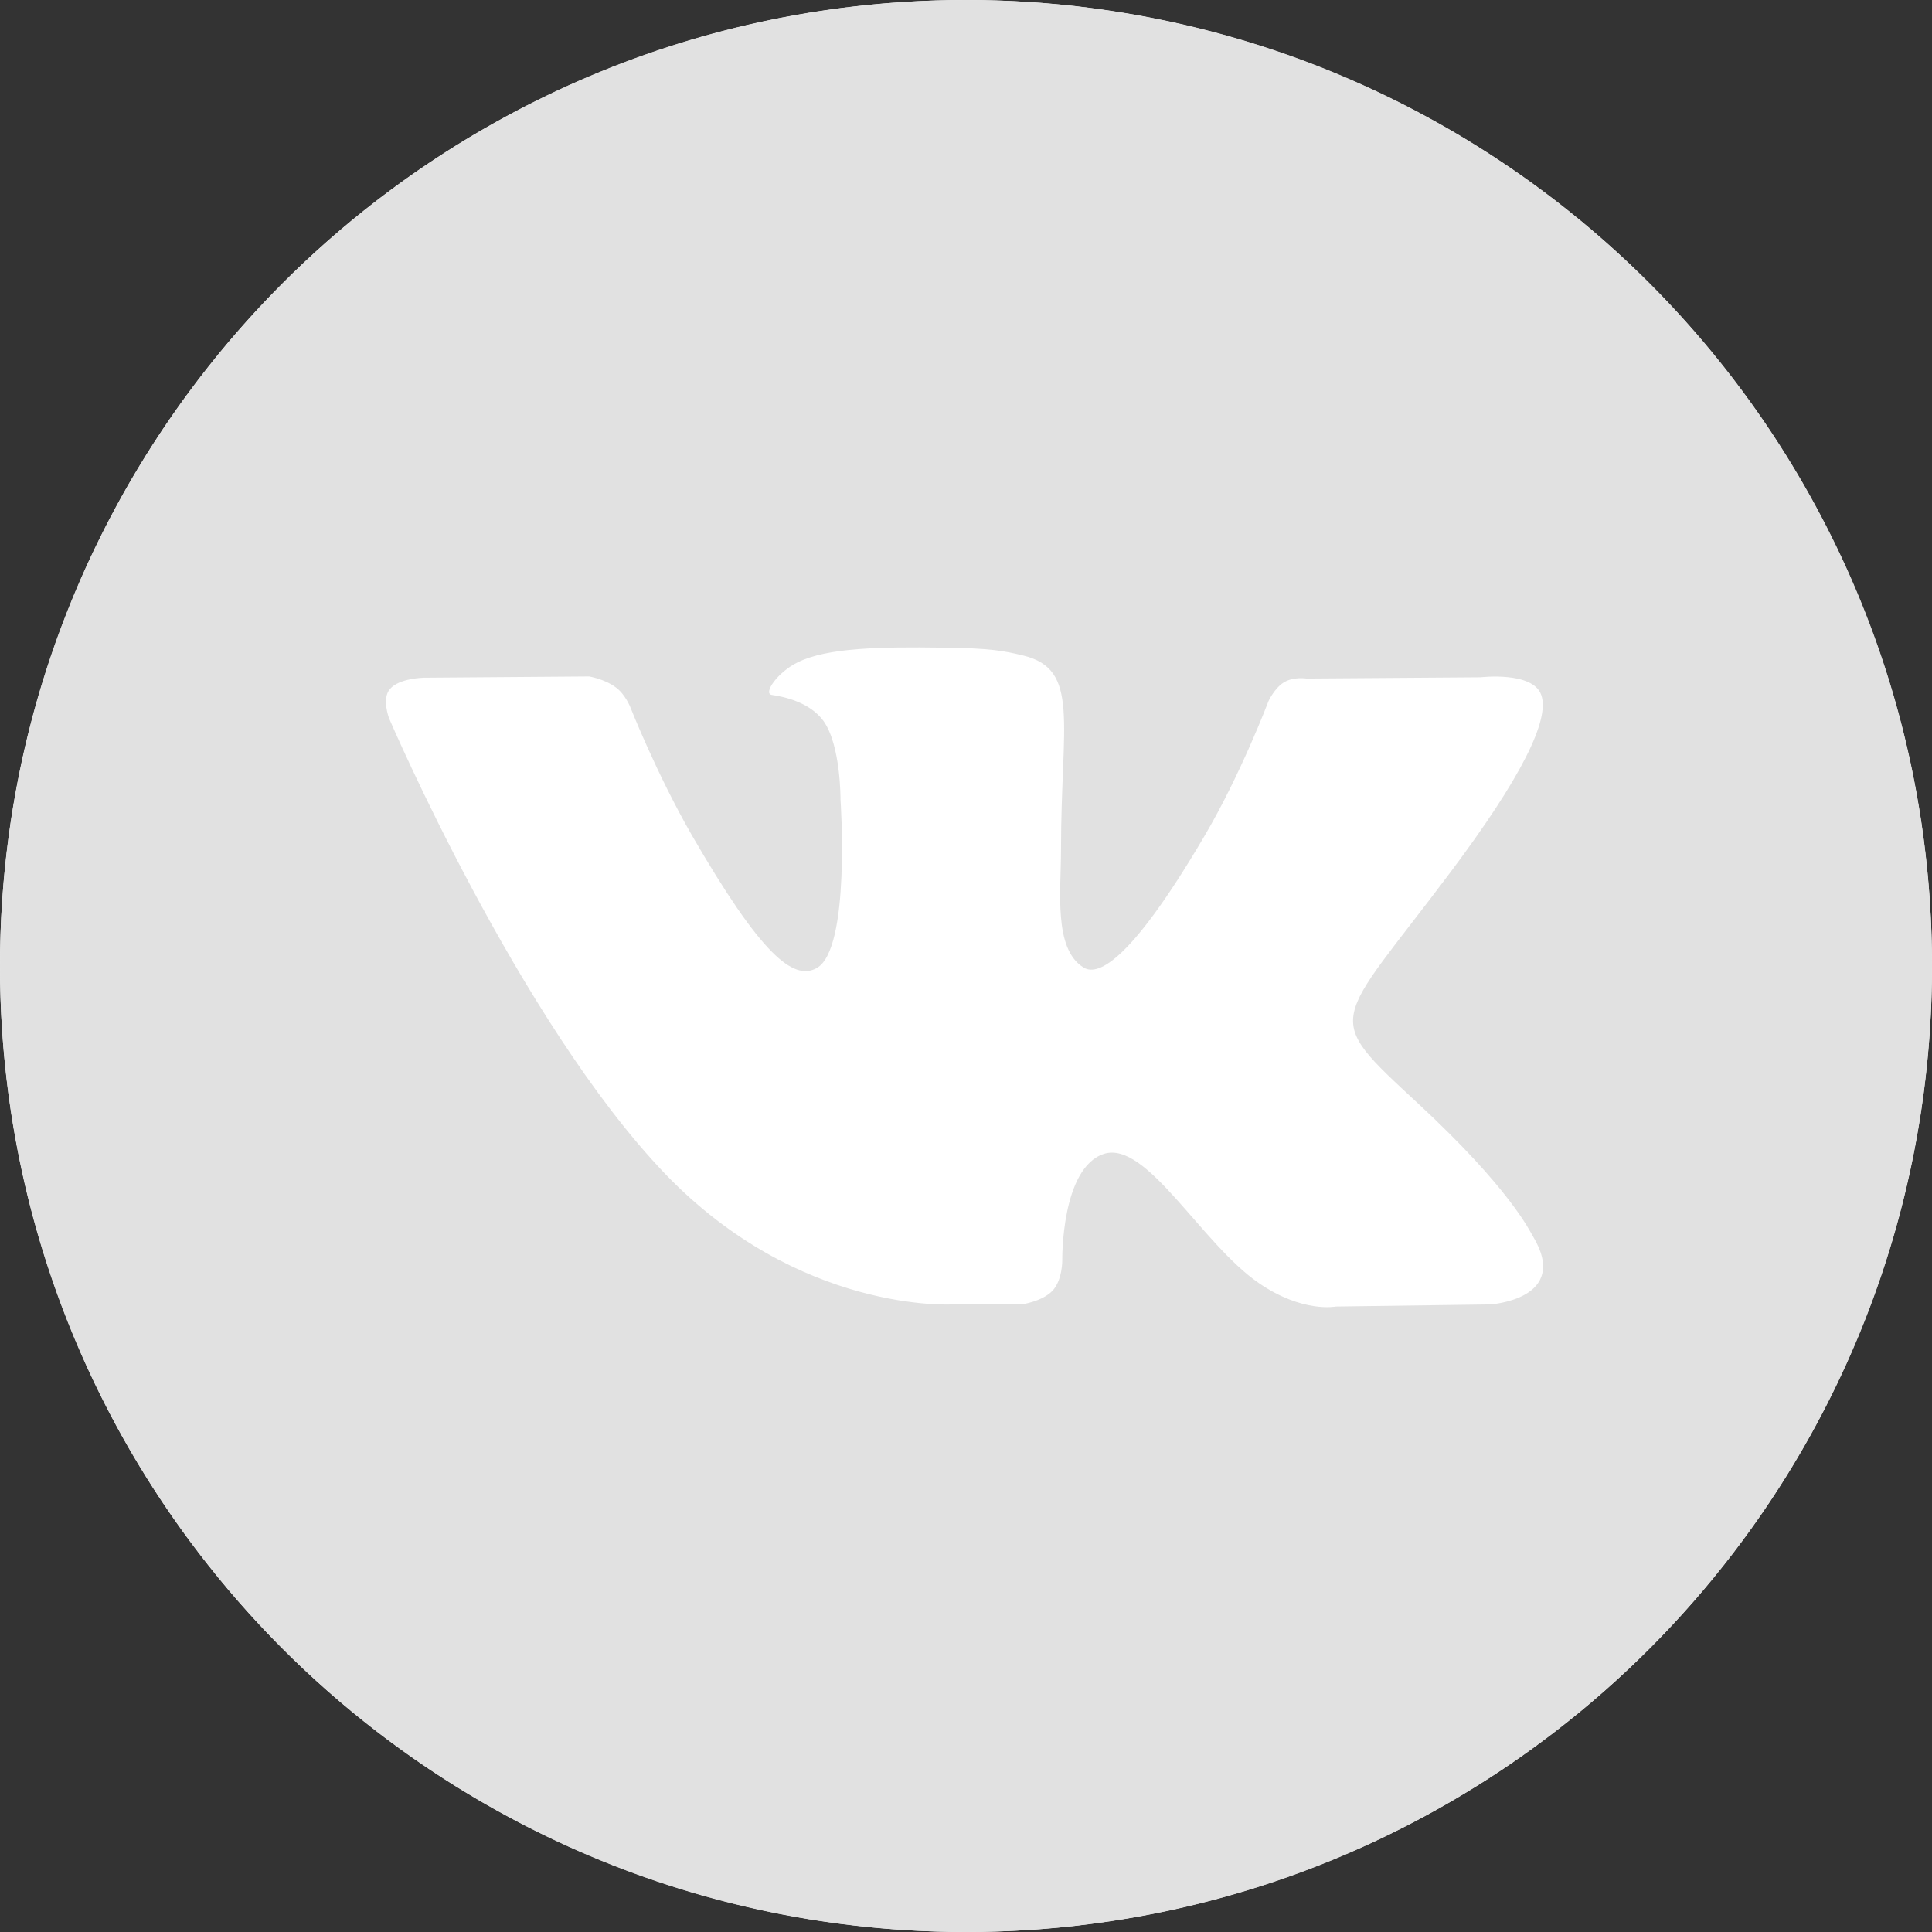
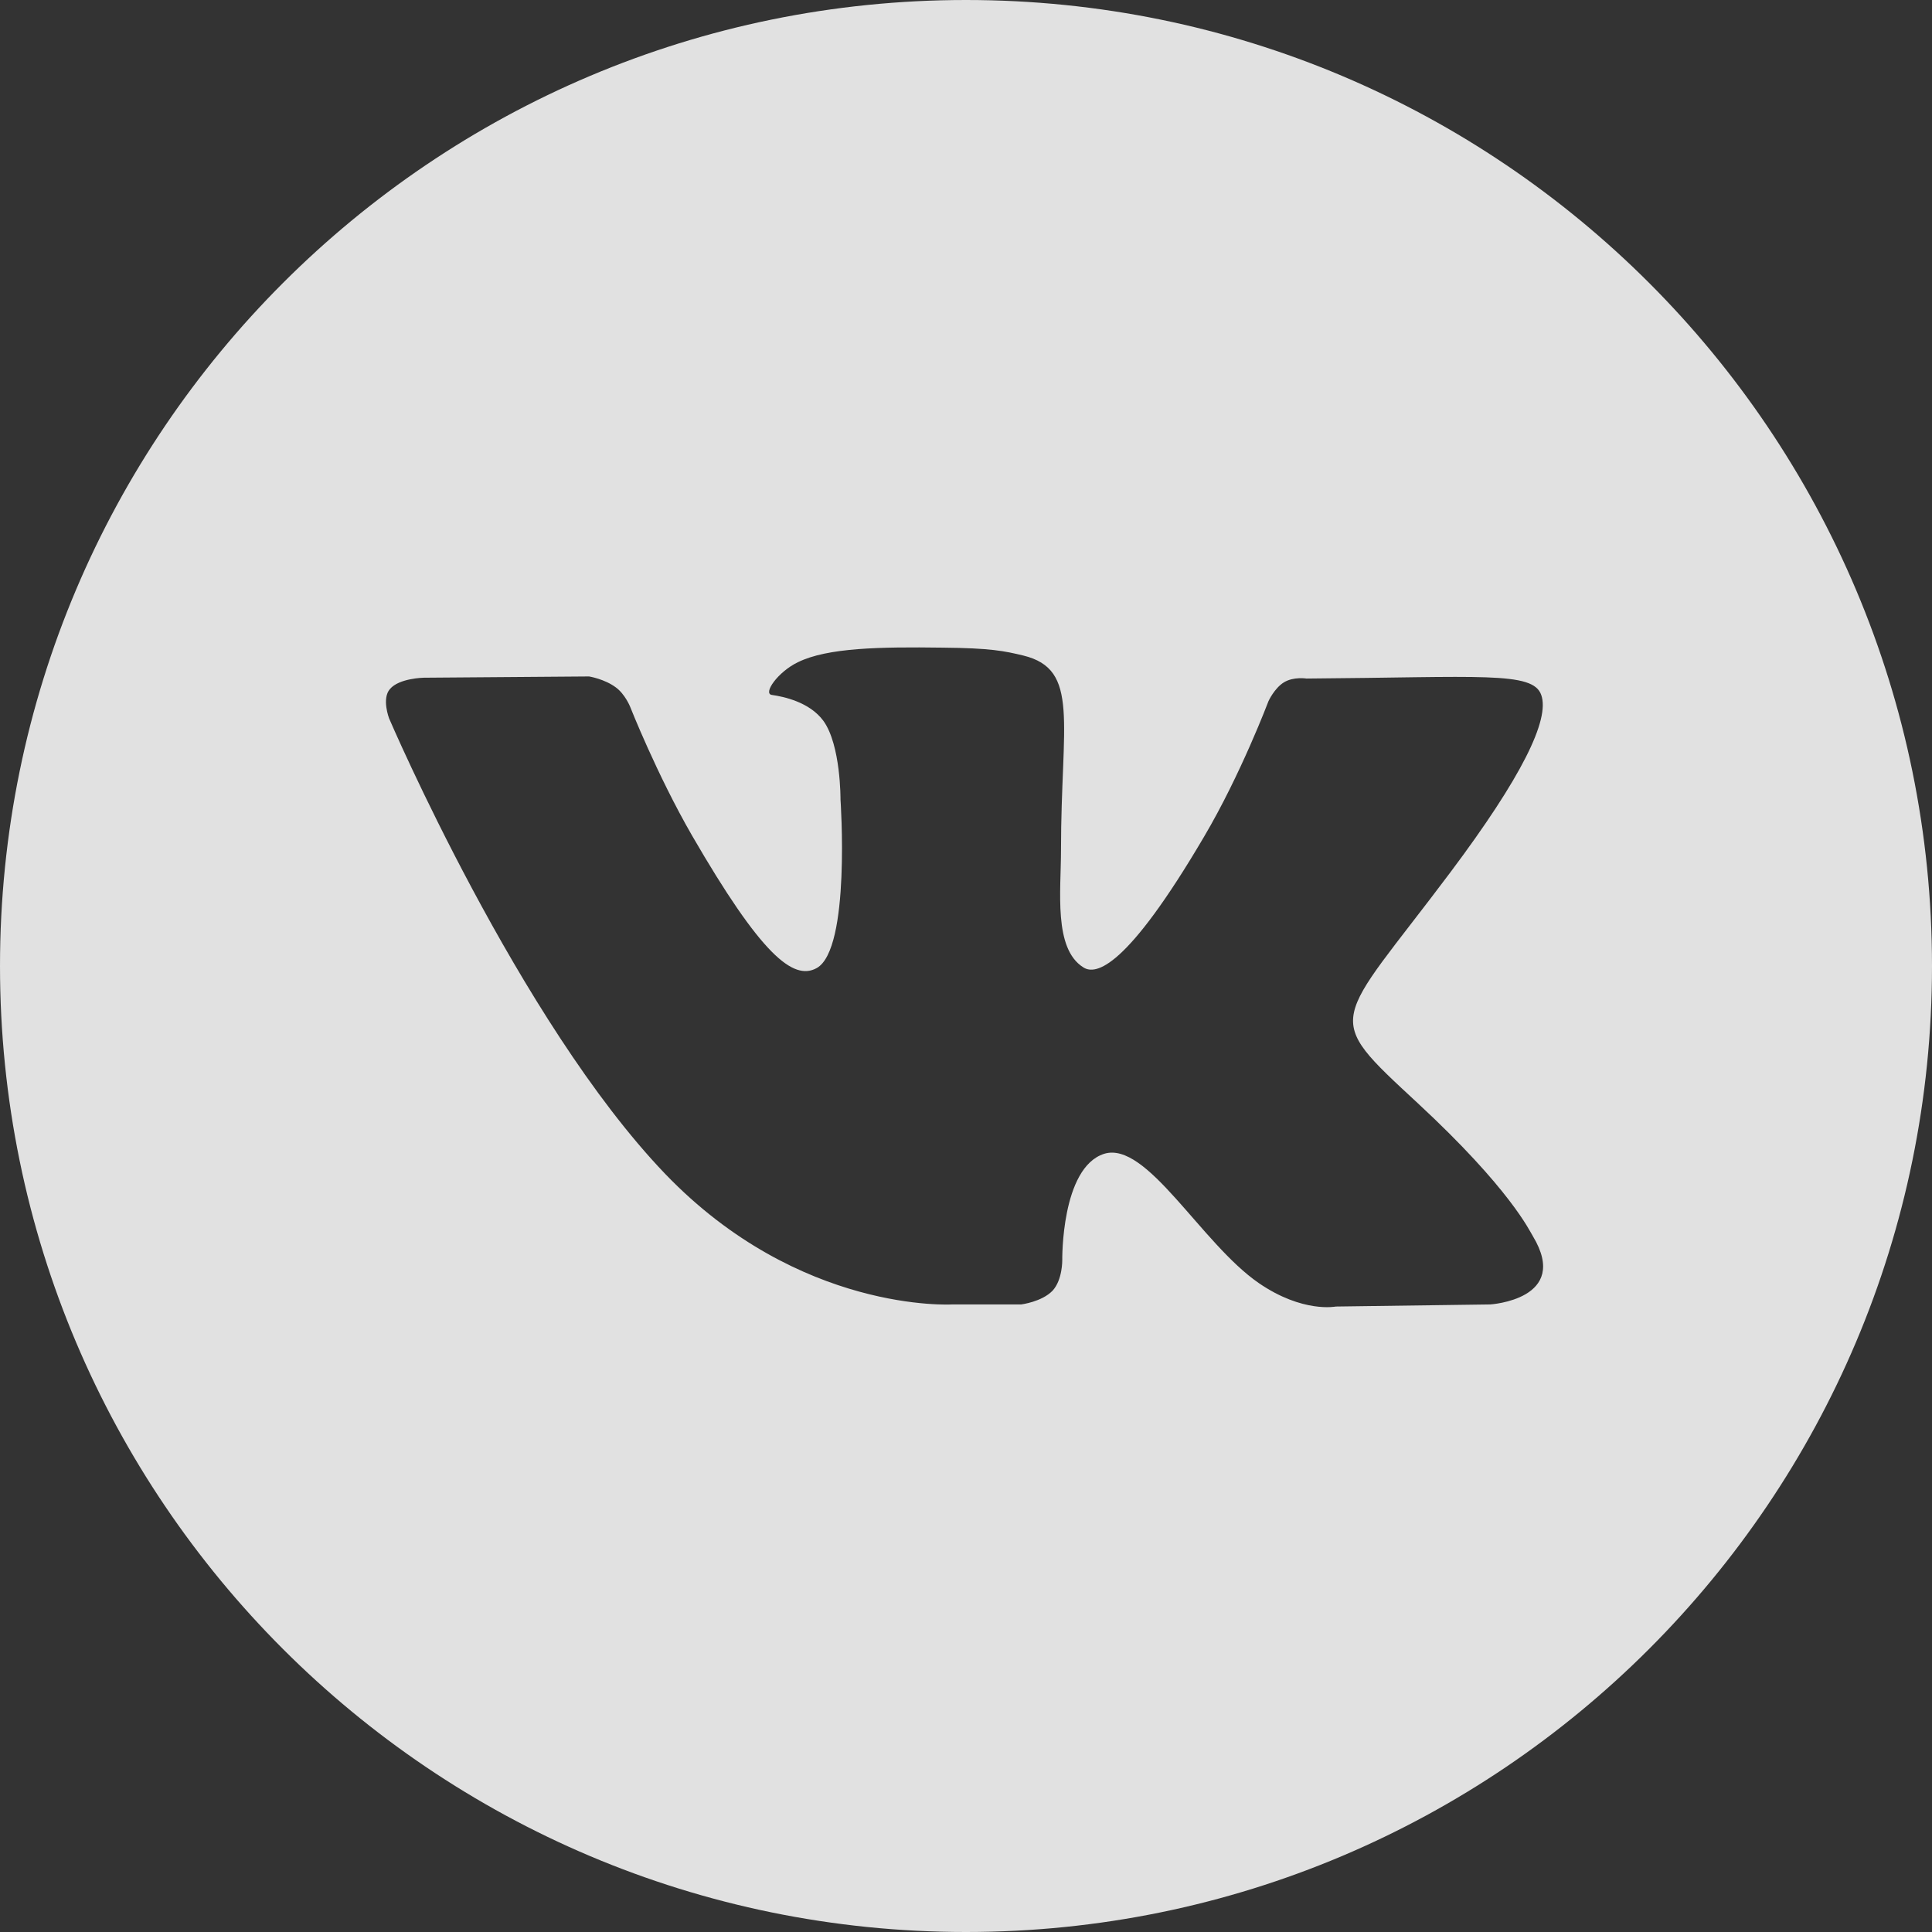
<svg xmlns="http://www.w3.org/2000/svg" width="23" height="23" viewBox="0 0 23 23" fill="none">
  <rect x="0" y="0" width="23" height="23" fill="#333333" stroke="none" />
-   <circle cx="11.5" cy="11.5" r="11.5" fill="white" />
-   <path fill-rule="evenodd" clip-rule="evenodd" d="M11.5 0C5.15 0 0 5.15 0 11.5C0 17.85 5.15 23 11.5 23C17.85 23 23 17.85 23 11.5C23 5.15 17.855 0 11.5 0ZM17.741 15.529L15.903 15.554C15.903 15.554 15.509 15.634 14.986 15.275C14.299 14.802 13.652 13.577 13.144 13.736C12.631 13.901 12.646 15.001 12.646 15.001C12.646 15.001 12.65 15.235 12.531 15.365C12.402 15.499 12.157 15.529 12.157 15.529H11.336C11.336 15.529 9.518 15.639 7.919 13.975C6.176 12.157 4.632 8.552 4.632 8.552C4.632 8.552 4.542 8.317 4.642 8.203C4.751 8.073 5.045 8.068 5.045 8.068L7.013 8.053C7.013 8.053 7.197 8.083 7.331 8.183C7.441 8.263 7.501 8.412 7.501 8.412C7.501 8.412 7.819 9.219 8.238 9.946C9.06 11.366 9.443 11.679 9.722 11.525C10.13 11.301 10.006 9.518 10.006 9.518C10.006 9.518 10.011 8.87 9.802 8.581C9.637 8.357 9.329 8.293 9.189 8.273C9.079 8.258 9.259 7.999 9.498 7.884C9.851 7.71 10.479 7.7 11.216 7.71C11.794 7.715 11.958 7.75 12.182 7.804C12.86 7.969 12.631 8.601 12.631 10.12C12.631 10.608 12.541 11.291 12.895 11.515C13.044 11.615 13.412 11.53 14.334 9.961C14.772 9.219 15.101 8.347 15.101 8.347C15.101 8.347 15.171 8.193 15.285 8.123C15.4 8.053 15.554 8.078 15.554 8.078L17.626 8.063C17.626 8.063 18.249 7.989 18.348 8.273C18.453 8.566 18.114 9.254 17.267 10.384C15.878 12.237 15.723 12.063 16.879 13.134C17.98 14.155 18.209 14.653 18.249 14.717C18.702 15.47 17.741 15.529 17.741 15.529Z" fill="#E1E1E1" />
+   <path fill-rule="evenodd" clip-rule="evenodd" d="M11.5 0C5.15 0 0 5.15 0 11.5C0 17.85 5.15 23 11.5 23C17.85 23 23 17.85 23 11.5C23 5.15 17.855 0 11.5 0ZM17.741 15.529L15.903 15.554C15.903 15.554 15.509 15.634 14.986 15.275C14.299 14.802 13.652 13.577 13.144 13.736C12.631 13.901 12.646 15.001 12.646 15.001C12.646 15.001 12.65 15.235 12.531 15.365C12.402 15.499 12.157 15.529 12.157 15.529H11.336C11.336 15.529 9.518 15.639 7.919 13.975C6.176 12.157 4.632 8.552 4.632 8.552C4.632 8.552 4.542 8.317 4.642 8.203C4.751 8.073 5.045 8.068 5.045 8.068L7.013 8.053C7.013 8.053 7.197 8.083 7.331 8.183C7.441 8.263 7.501 8.412 7.501 8.412C7.501 8.412 7.819 9.219 8.238 9.946C9.06 11.366 9.443 11.679 9.722 11.525C10.13 11.301 10.006 9.518 10.006 9.518C10.006 9.518 10.011 8.87 9.802 8.581C9.637 8.357 9.329 8.293 9.189 8.273C9.079 8.258 9.259 7.999 9.498 7.884C9.851 7.71 10.479 7.7 11.216 7.71C11.794 7.715 11.958 7.75 12.182 7.804C12.86 7.969 12.631 8.601 12.631 10.12C12.631 10.608 12.541 11.291 12.895 11.515C13.044 11.615 13.412 11.53 14.334 9.961C14.772 9.219 15.101 8.347 15.101 8.347C15.101 8.347 15.171 8.193 15.285 8.123C15.4 8.053 15.554 8.078 15.554 8.078C17.626 8.063 18.249 7.989 18.348 8.273C18.453 8.566 18.114 9.254 17.267 10.384C15.878 12.237 15.723 12.063 16.879 13.134C17.98 14.155 18.209 14.653 18.249 14.717C18.702 15.47 17.741 15.529 17.741 15.529Z" fill="#E1E1E1" />
</svg>